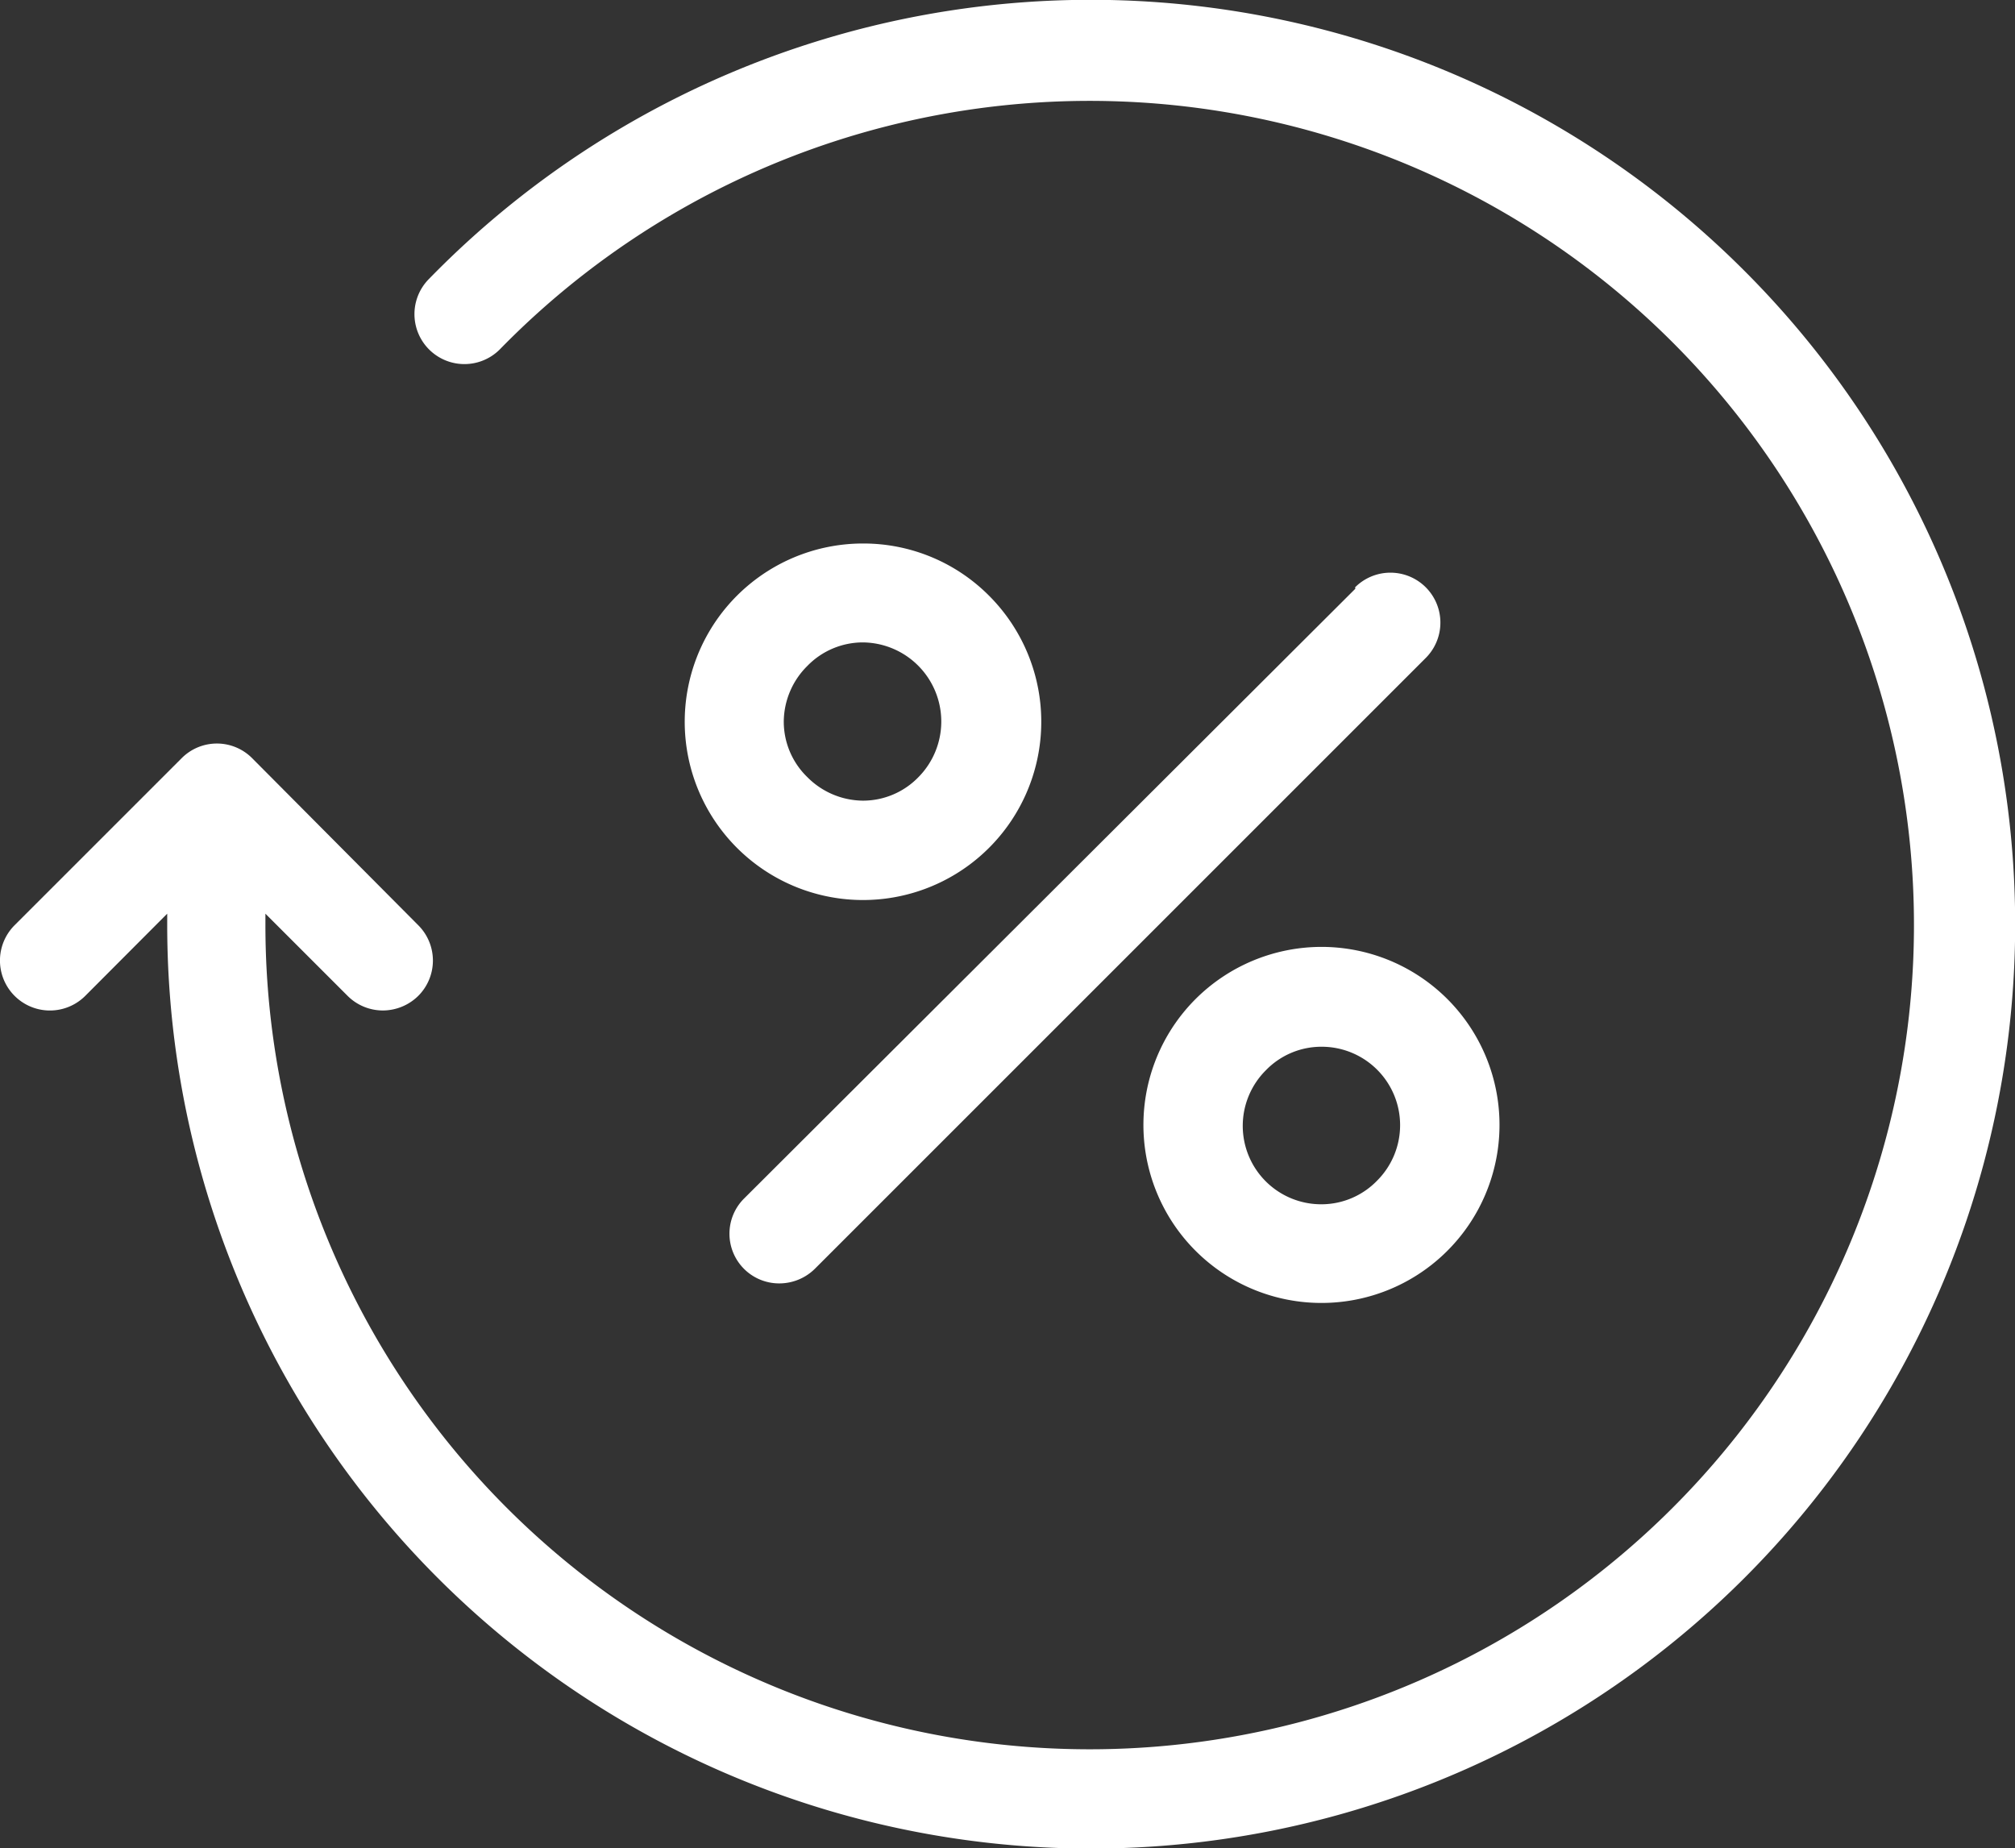
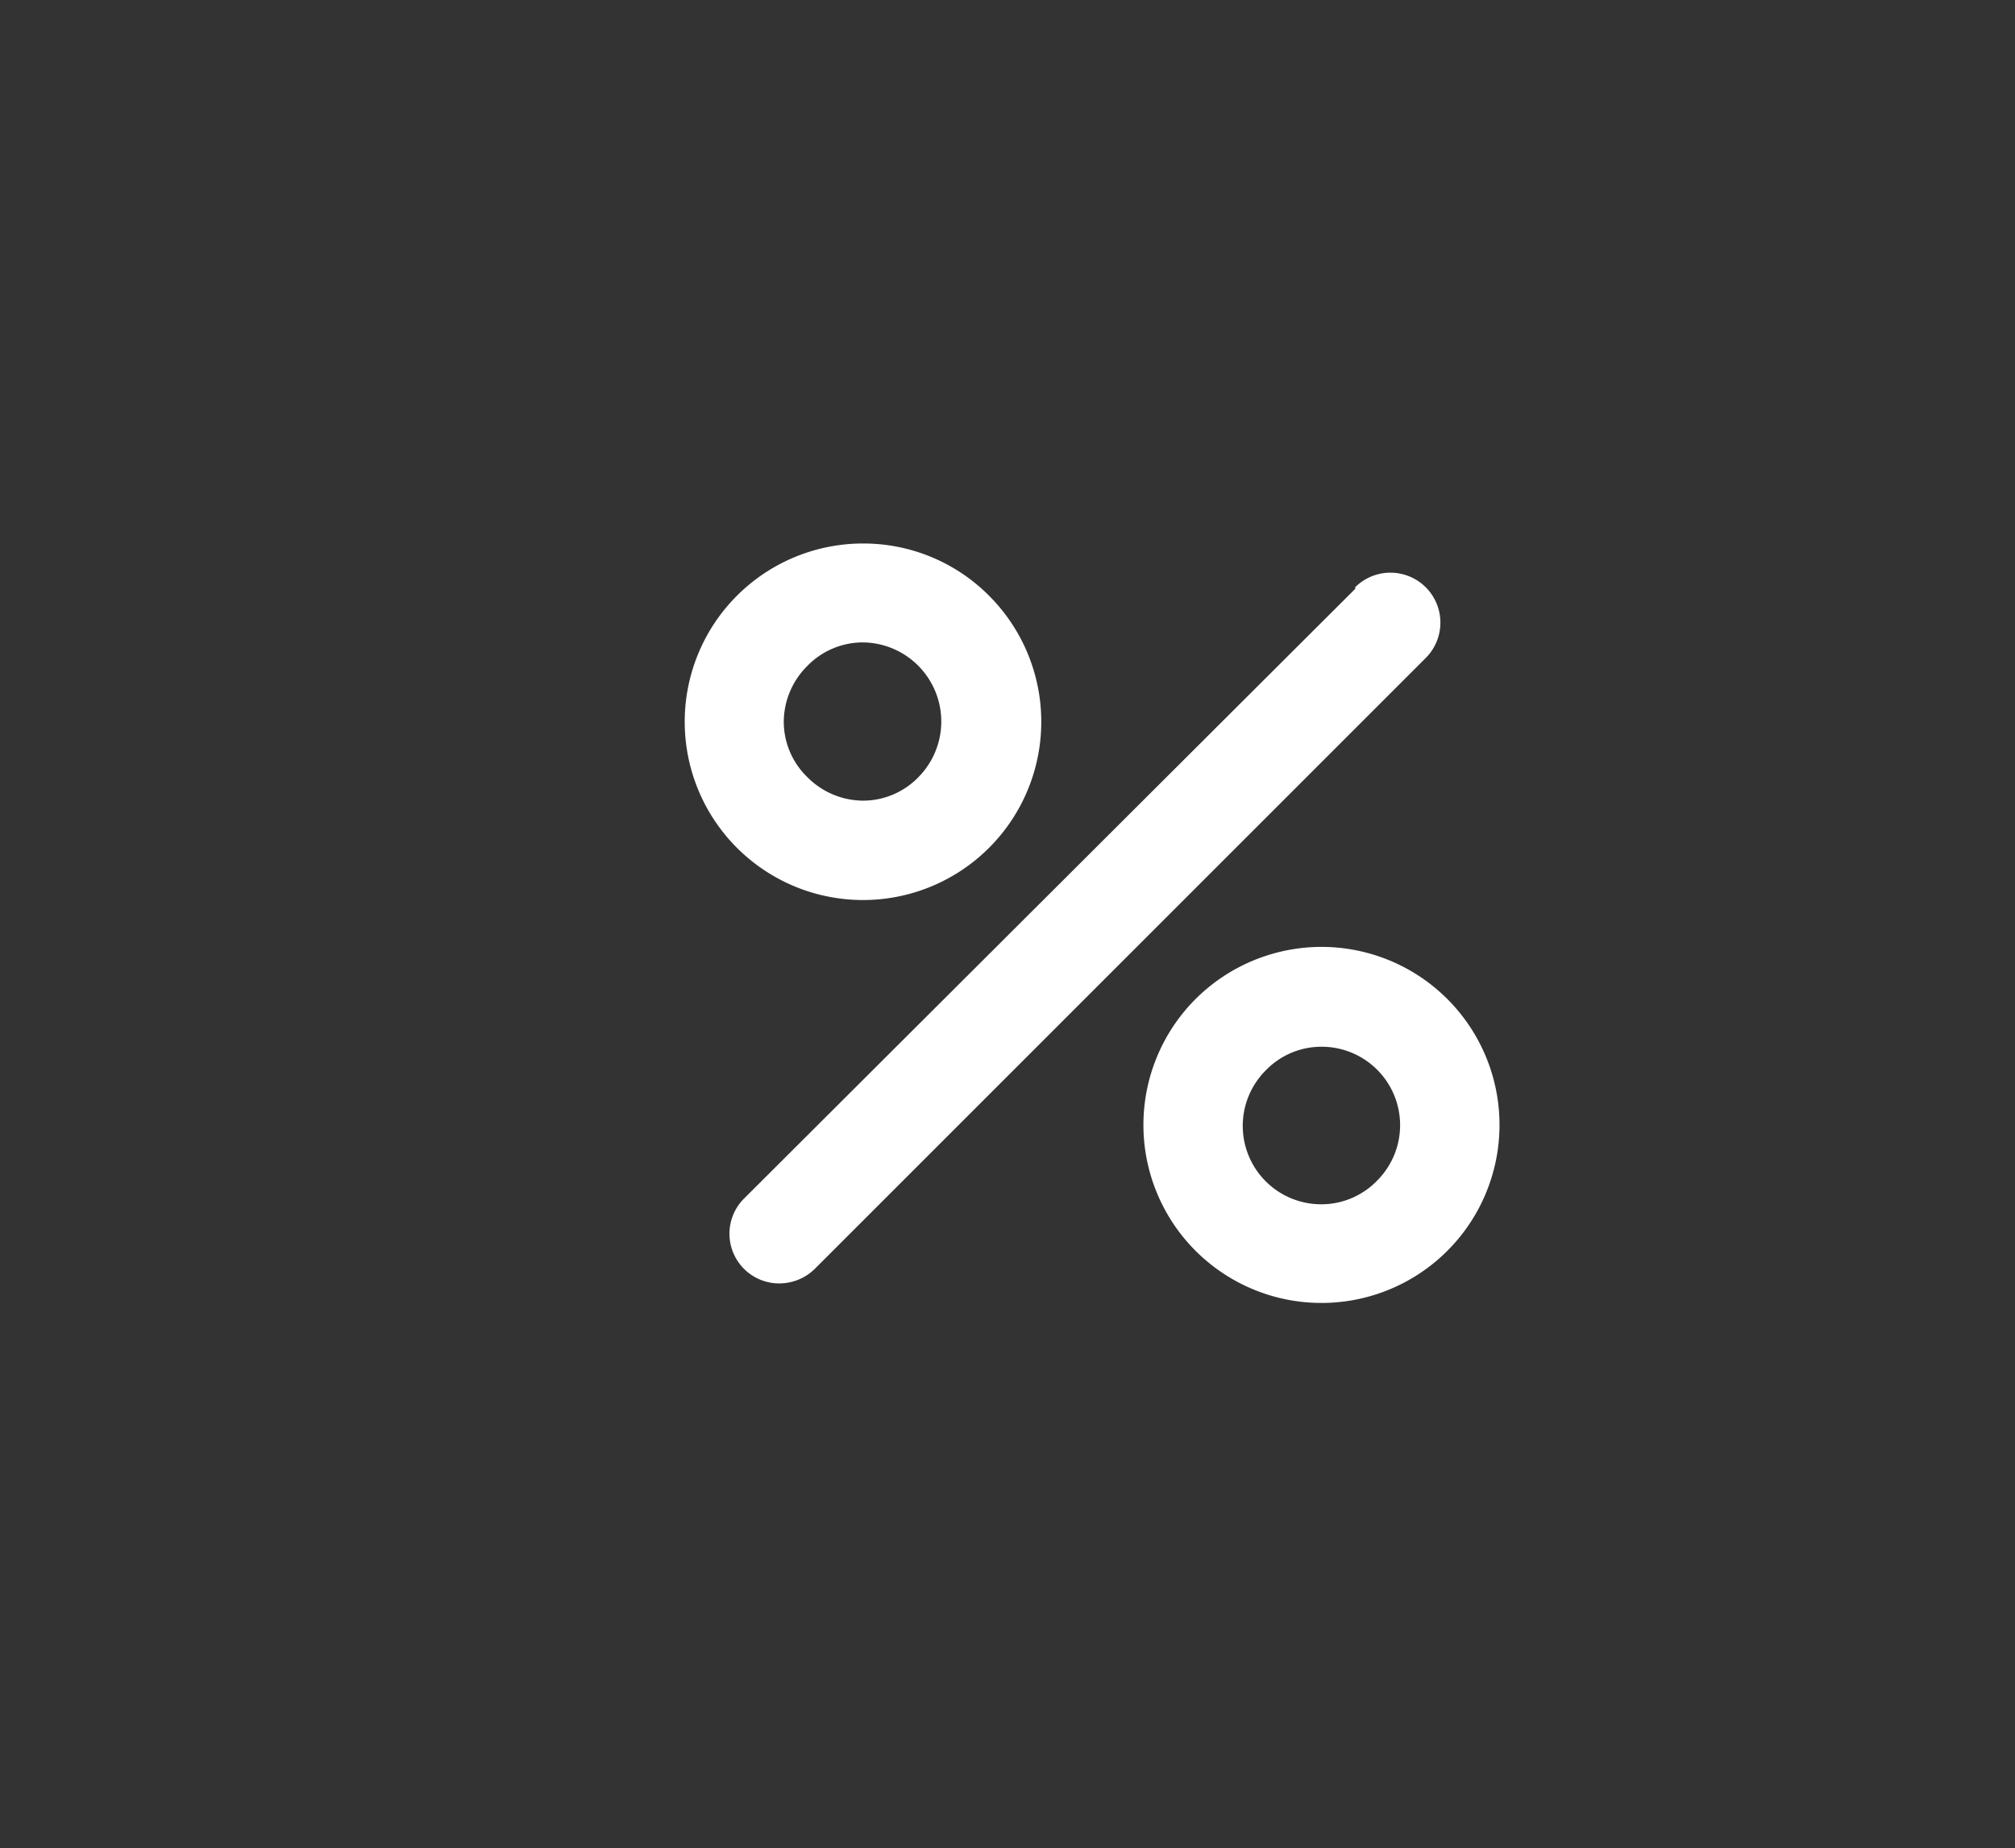
<svg xmlns="http://www.w3.org/2000/svg" viewBox="0 0 85.56 78.48">
  <rect x="0" y="0" width="85.56" height="78.48" fill="#333333" stroke="none" />
  <defs>
    <style>.cls-1{fill:#fff;}</style>
  </defs>
  <title>Ресурс 14</title>
  <g id="Слой_2" data-name="Слой 2">
    <g id="Слой_1-2" data-name="Слой 1">
-       <path class="cls-1" d="M74.06,11.49a39.23,39.23,0,0,0-55.84.35,2.12,2.12,0,1,0,3,3,35,35,0,1,1-9.95,24.43V38.8l3.49,3.49a2.12,2.12,0,0,0,1.5.62,2.15,2.15,0,0,0,1.5-.62,2.12,2.12,0,0,0,0-3L10.71,32.2a2.11,2.11,0,0,0-3,0L.62,39.29a2.12,2.12,0,0,0,3,3L7.1,38.8v.44A39.23,39.23,0,0,0,74.08,67a39.25,39.25,0,0,0,0-55.49Zm0,0" />
      <path class="cls-1" d="M57.55,25,31.6,50.89a2.11,2.11,0,0,0,1.5,3.61,2.15,2.15,0,0,0,1.5-.62L60.54,27.94a2.11,2.11,0,1,0-3-3Zm0,0" />
      <path class="cls-1" d="M50.76,42.43a7.56,7.56,0,1,0,5.35-2.22,7.58,7.58,0,0,0-5.35,2.22Zm7.71,7.71a3.29,3.29,0,0,1-2.36,1,3.33,3.33,0,0,1-2.36-5.69,3.28,3.28,0,0,1,2.36-1,3.33,3.33,0,0,1,2.36,5.69Zm0,0" />
      <path class="cls-1" d="M36.6,23.08A7.57,7.57,0,1,0,42,25.3a7.52,7.52,0,0,0-5.35-2.22ZM39,33a3.28,3.28,0,0,1-2.36,1,3.36,3.36,0,0,1-2.36-1,3.28,3.28,0,0,1-1-2.36,3.36,3.36,0,0,1,1-2.36,3.29,3.29,0,0,1,2.36-1,3.36,3.36,0,0,1,2.36,1A3.36,3.36,0,0,1,39,33Zm0,0" />
    </g>
  </g>
</svg>